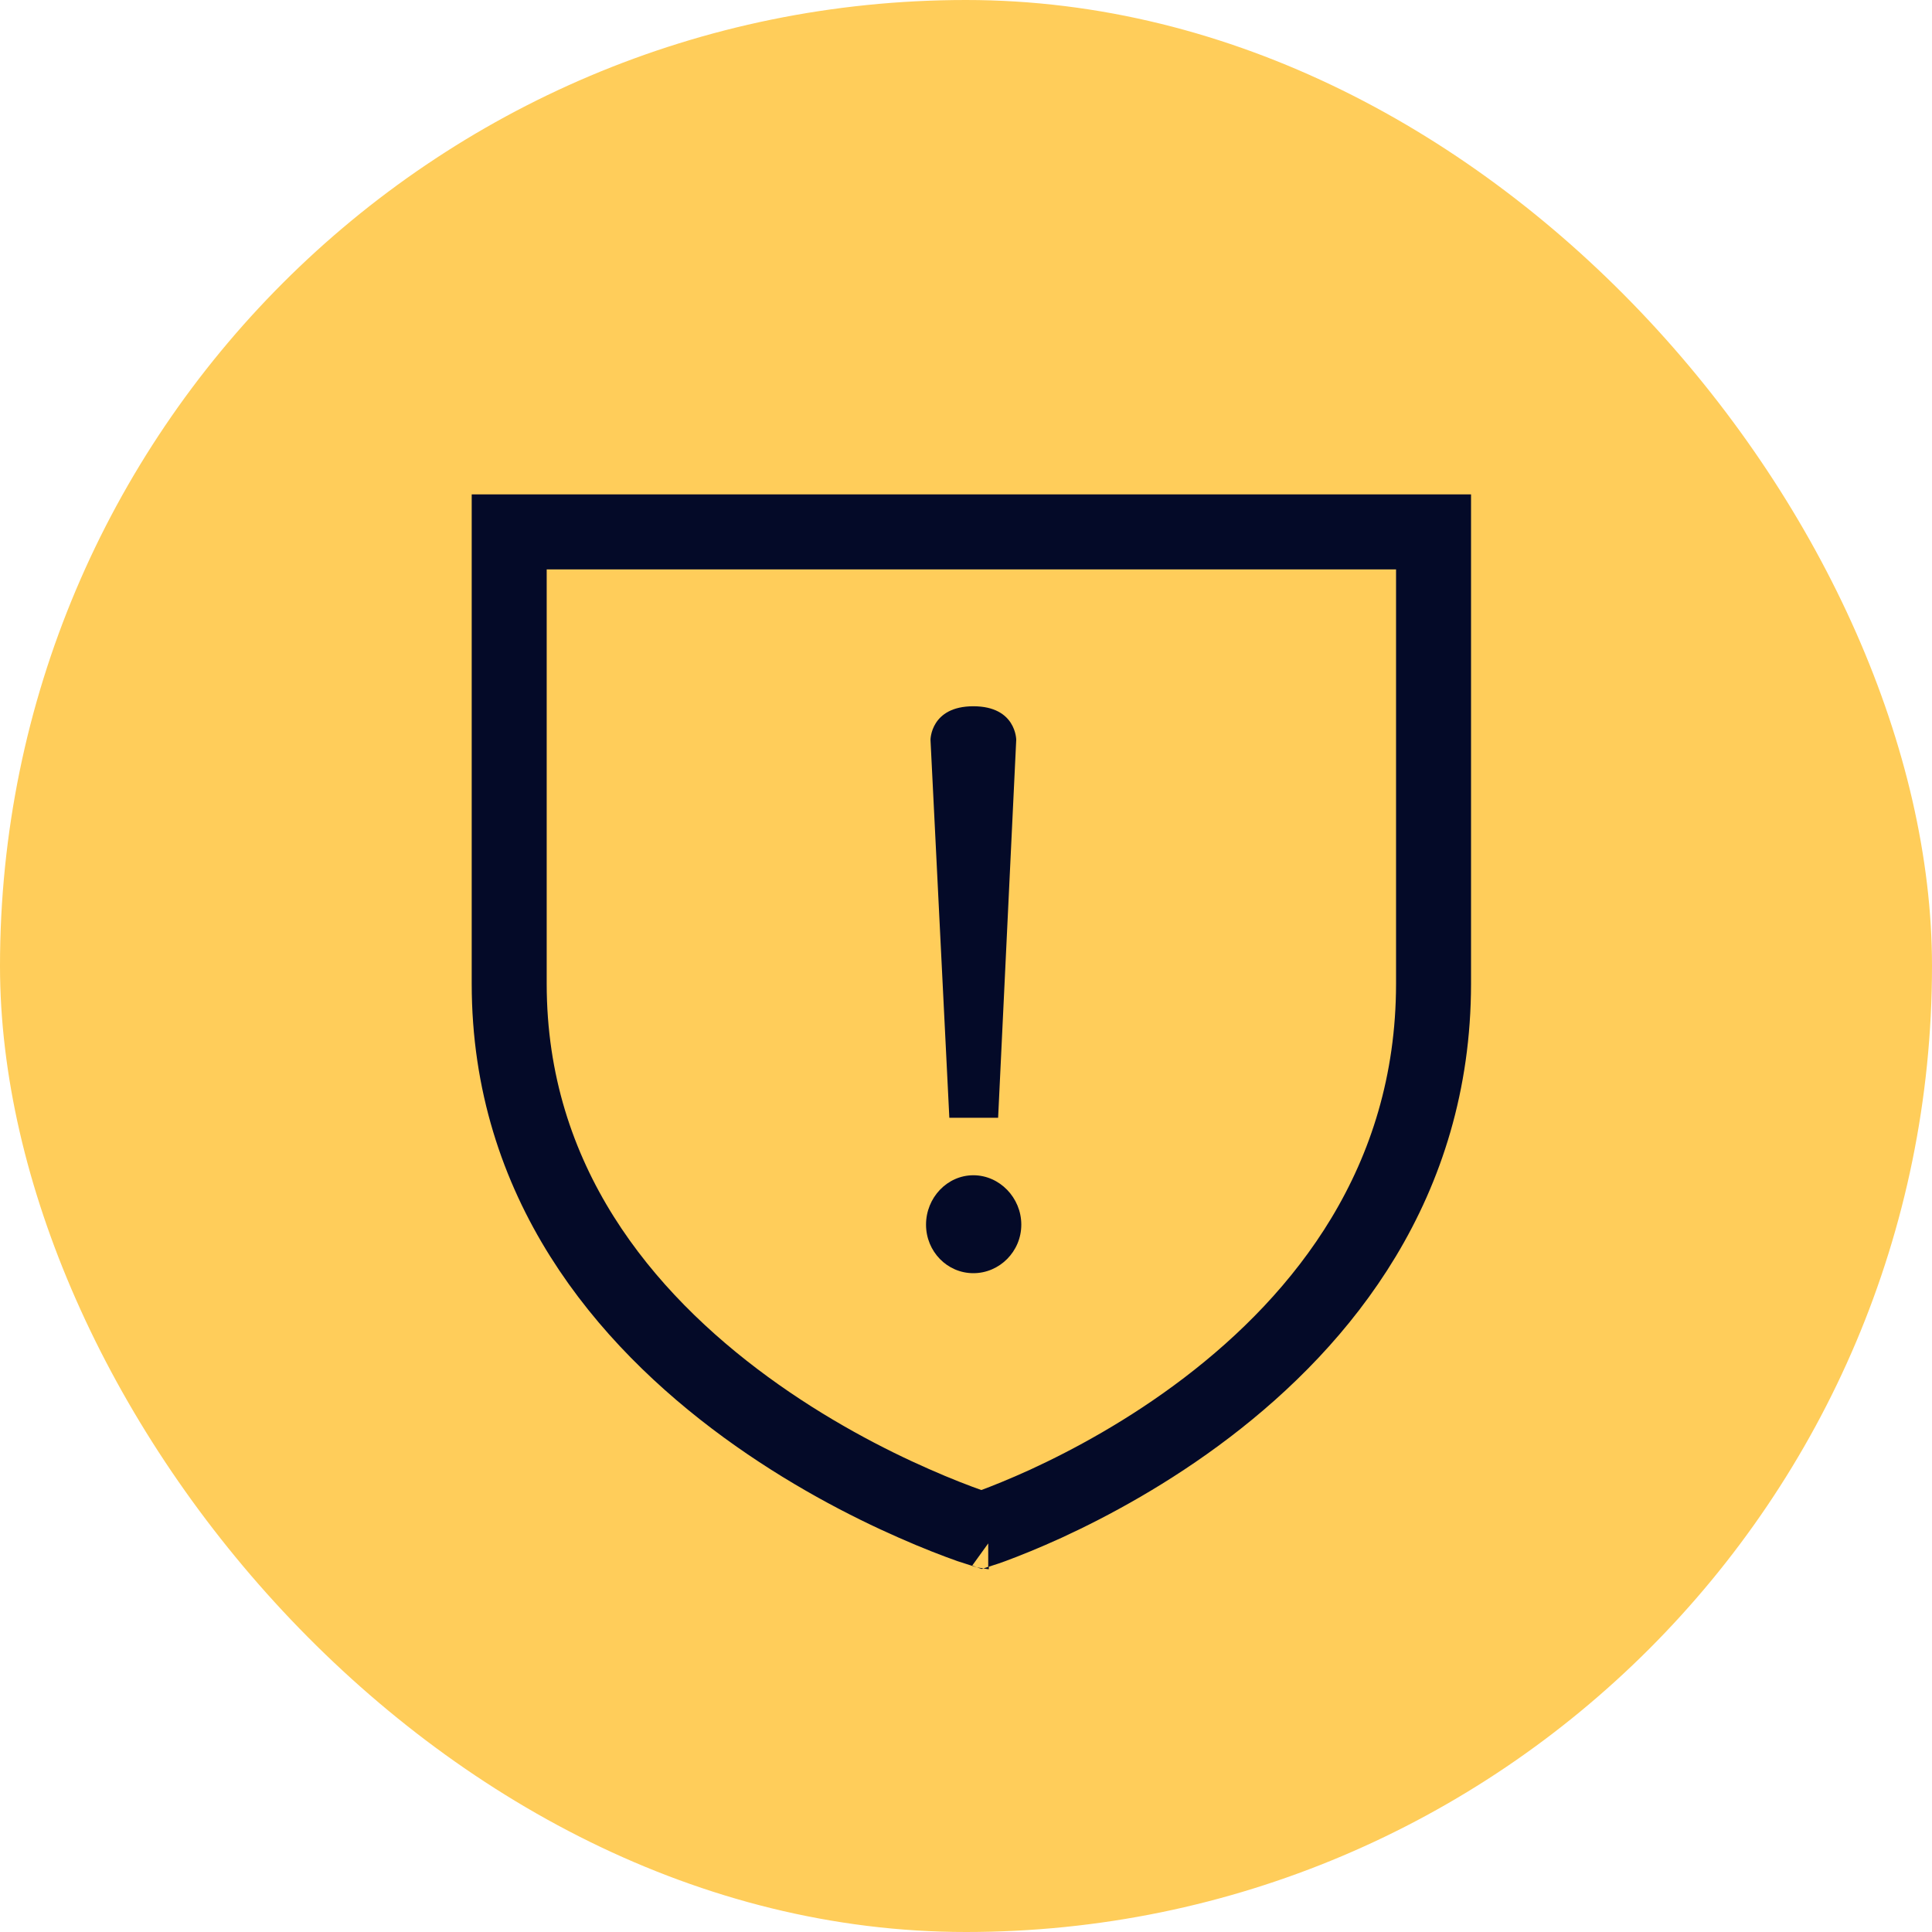
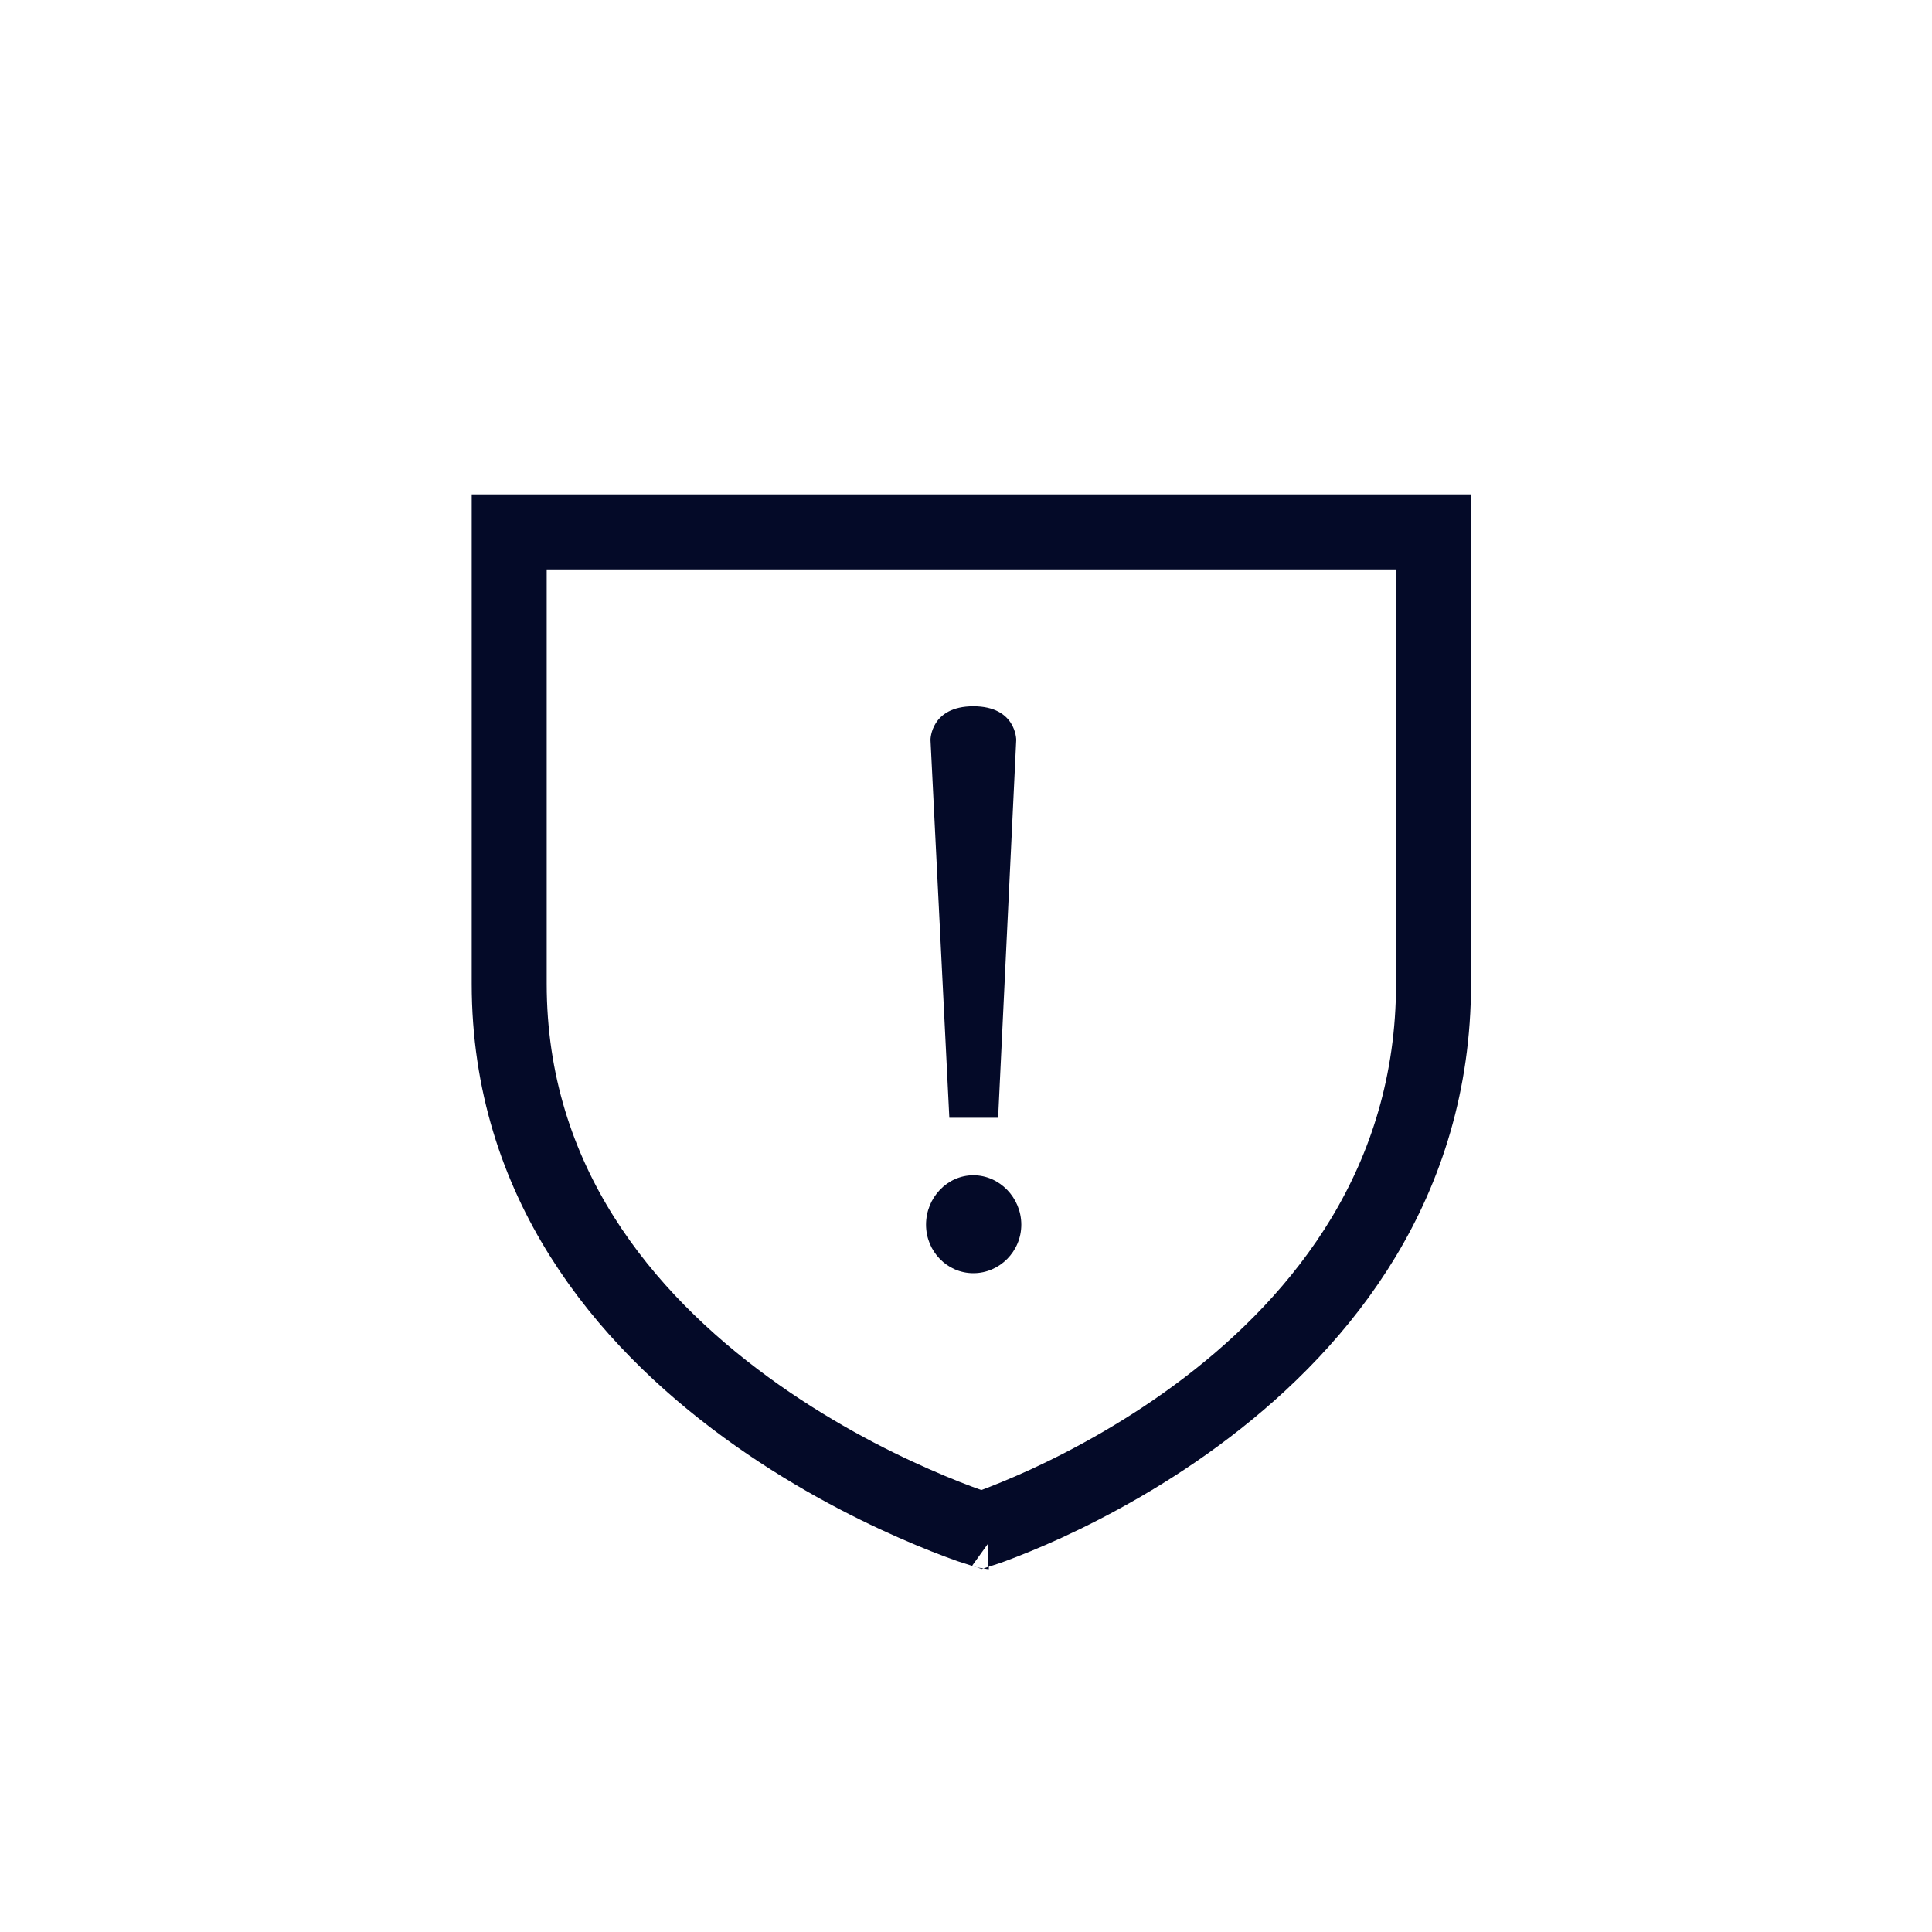
<svg xmlns="http://www.w3.org/2000/svg" width="16" height="16" viewBox="0 0 16 16" fill="none">
-   <rect width="16" height="16" rx="8" fill="#FFCD5A" />
  <path d="M8.189 12.685L8.191 12.687C8.189 12.686 8.187 12.685 8.184 12.685C8.186 12.685 8.188 12.685 8.189 12.685ZM11.872 4.405V8.147C11.871 9.795 10.955 10.925 9.995 11.657C9.515 12.023 9.031 12.283 8.664 12.452C8.48 12.536 8.327 12.597 8.219 12.637C8.184 12.65 8.154 12.66 8.129 12.668C8.103 12.66 8.071 12.649 8.033 12.636C7.92 12.596 7.76 12.535 7.568 12.45C7.183 12.281 6.678 12.02 6.176 11.653C5.171 10.918 4.217 9.789 4.217 8.147V4.405H11.872Z" stroke="#040A28" stroke-width="0.621" />
  <path d="M8.416 6.127L8.266 9.257H7.862L7.706 6.127C7.706 6.127 7.706 5.849 8.061 5.849C8.416 5.849 8.416 6.127 8.416 6.127ZM7.669 10.142C7.669 9.919 7.844 9.733 8.061 9.733C8.278 9.733 8.458 9.919 8.458 10.142C8.458 10.364 8.278 10.544 8.061 10.544C7.844 10.544 7.669 10.364 7.669 10.142Z" fill="#040A28" />
</svg>